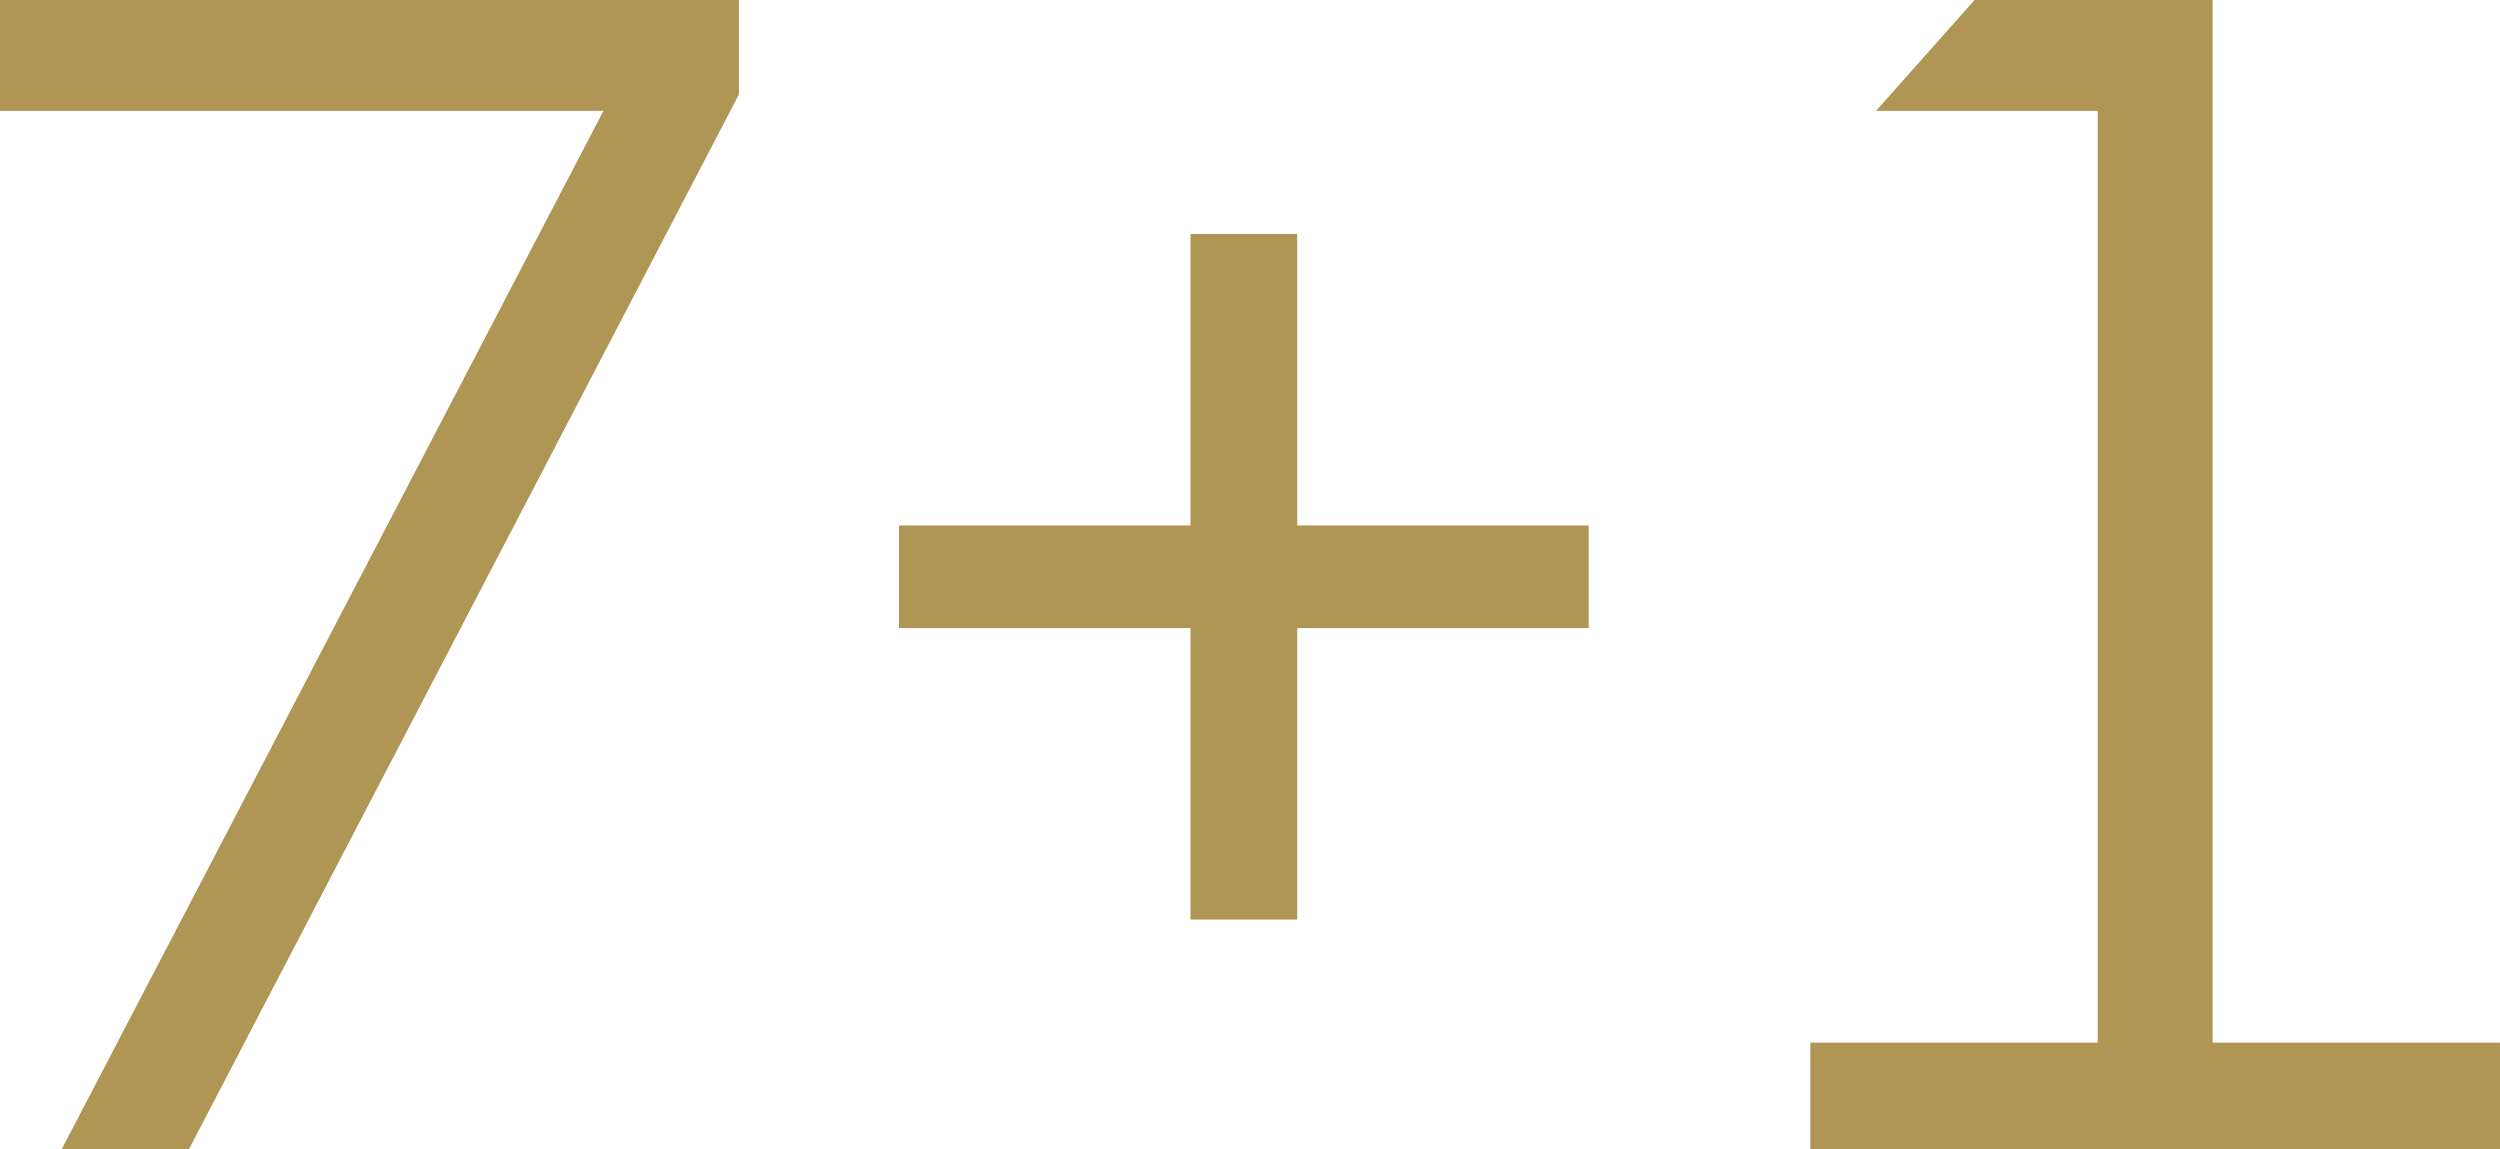
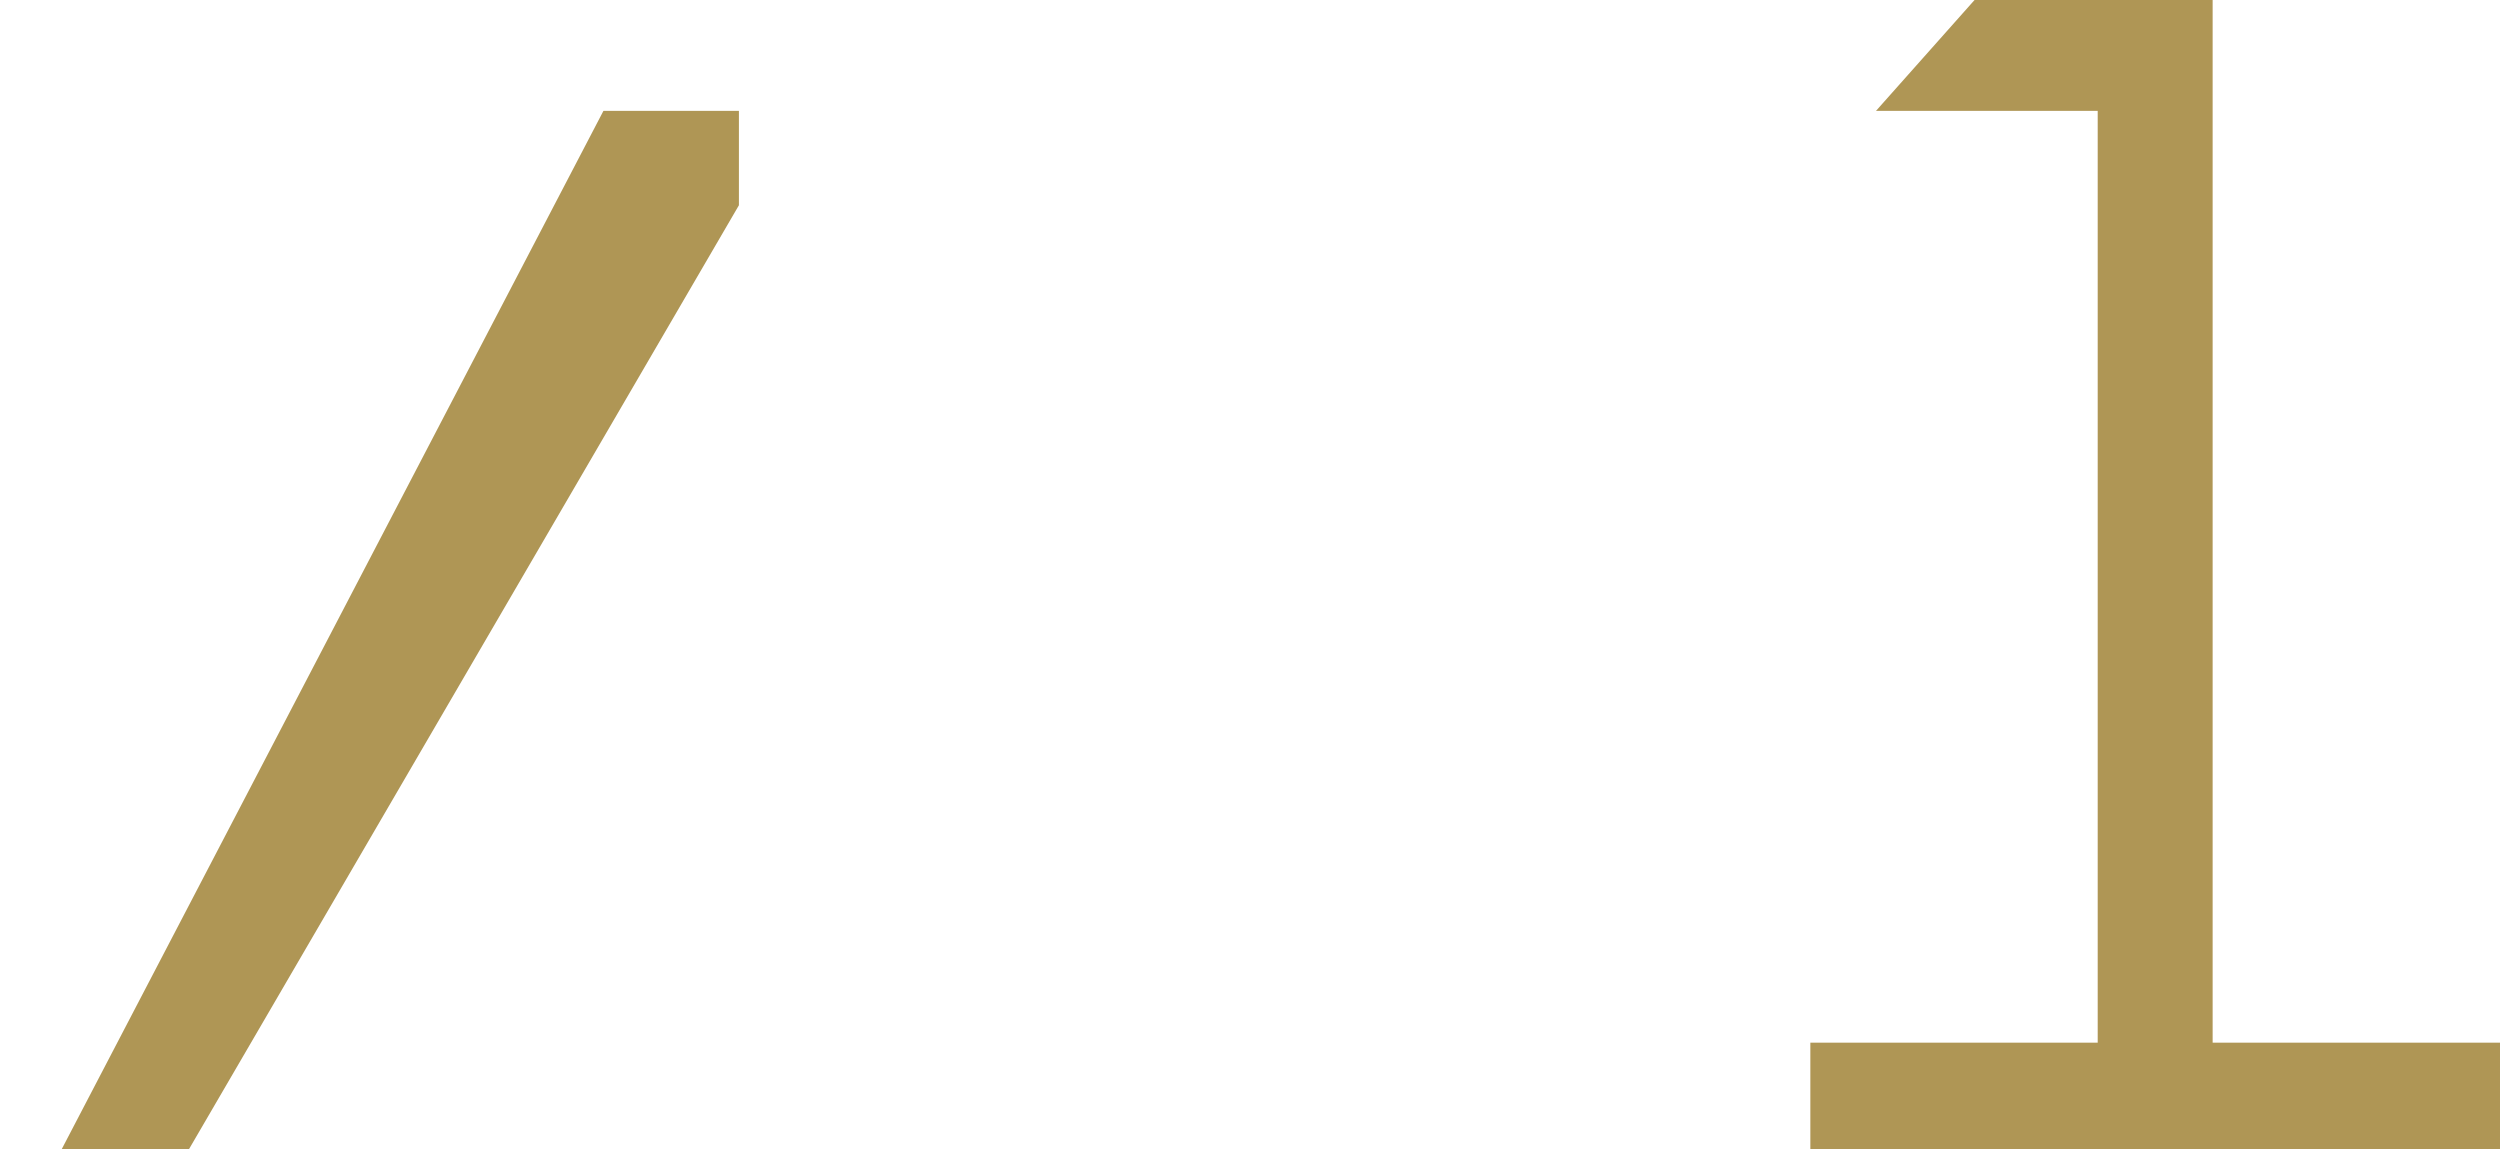
<svg xmlns="http://www.w3.org/2000/svg" version="1.1" id="Capa_1" x="0px" y="0px" width="60.9px" height="28px" viewBox="0 0 60.9 28" style="enable-background:new 0 0 60.9 28;" xml:space="preserve">
  <style type="text/css">
	.st0{fill:#AF9655;}
</style>
  <g>
    <g>
-       <path class="st0" d="M1.5,28L14.7,2.7H0V0h18v2.3L4.6,28H1.5z" />
-       <path class="st0" d="M21.9,12.8H29V5.7h2.6v7.1h7.1v2.5h-7.1v7.1H29v-7.1h-7.1V12.8z" />
+       <path class="st0" d="M1.5,28L14.7,2.7H0h18v2.3L4.6,28H1.5z" />
      <path class="st0" d="M44.1,25.4h7V2.7h-5.4L48.1,0h5.8v25.4h7V28H44.1V25.4z" />
    </g>
  </g>
</svg>